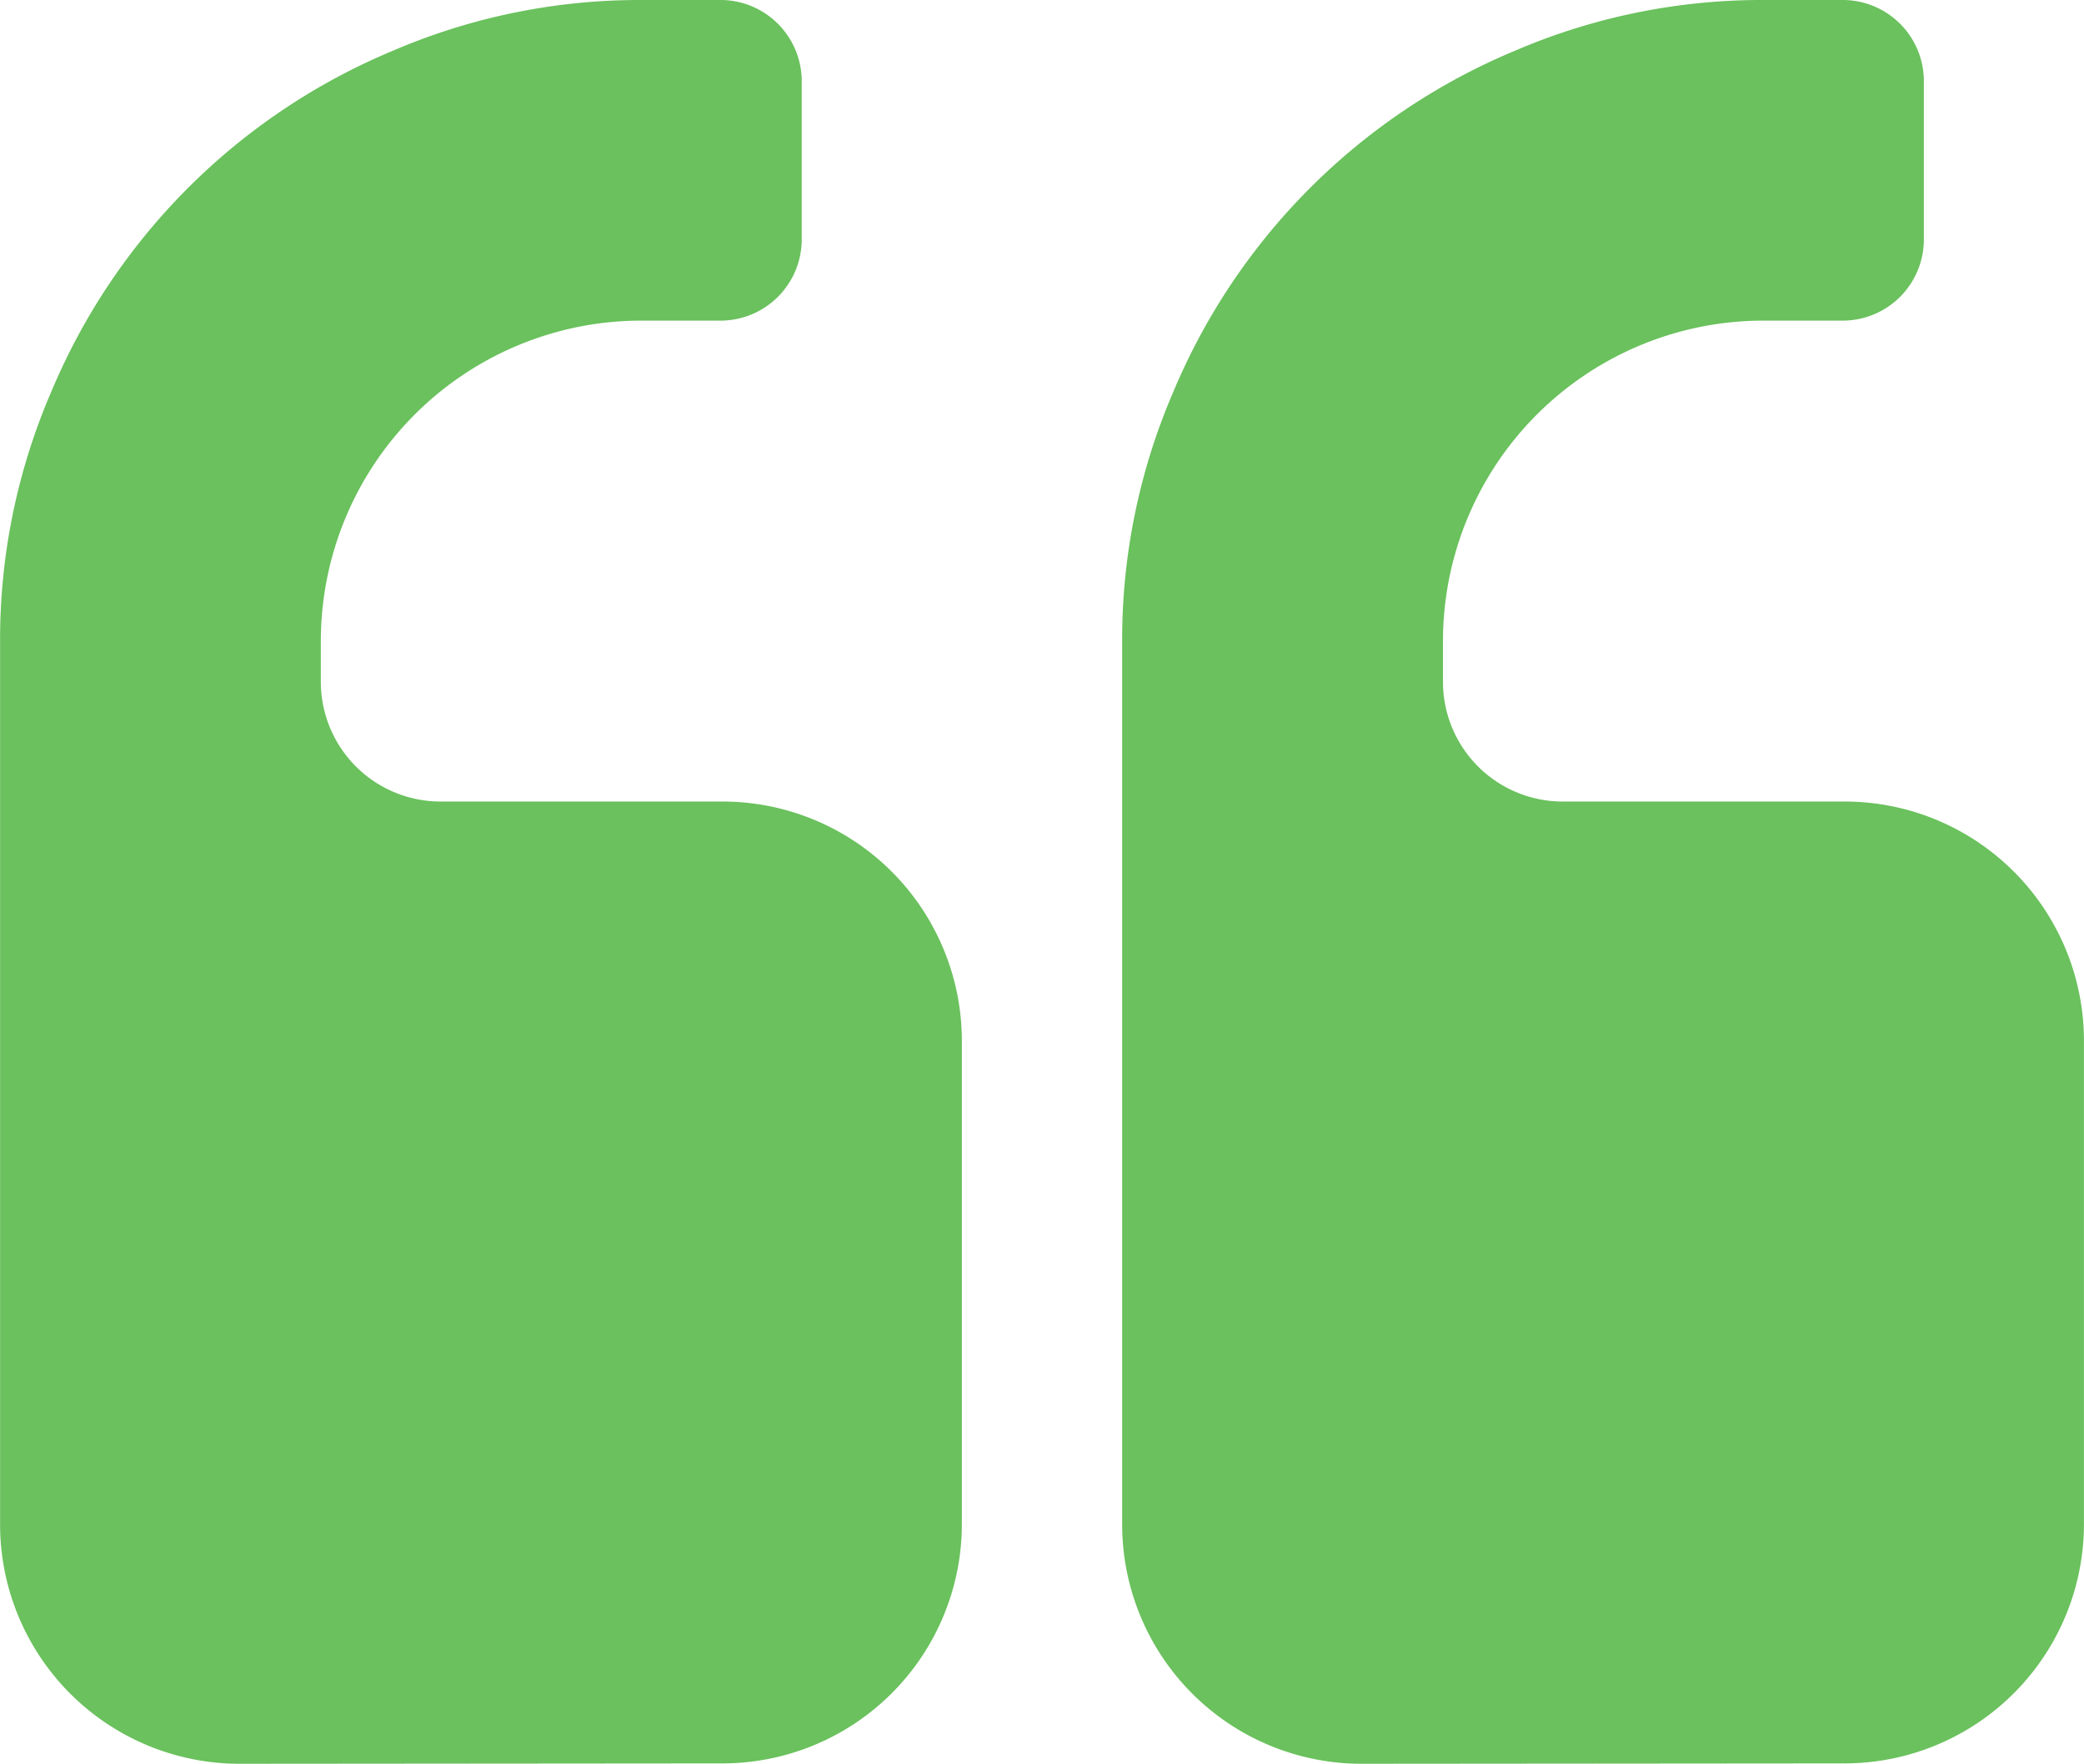
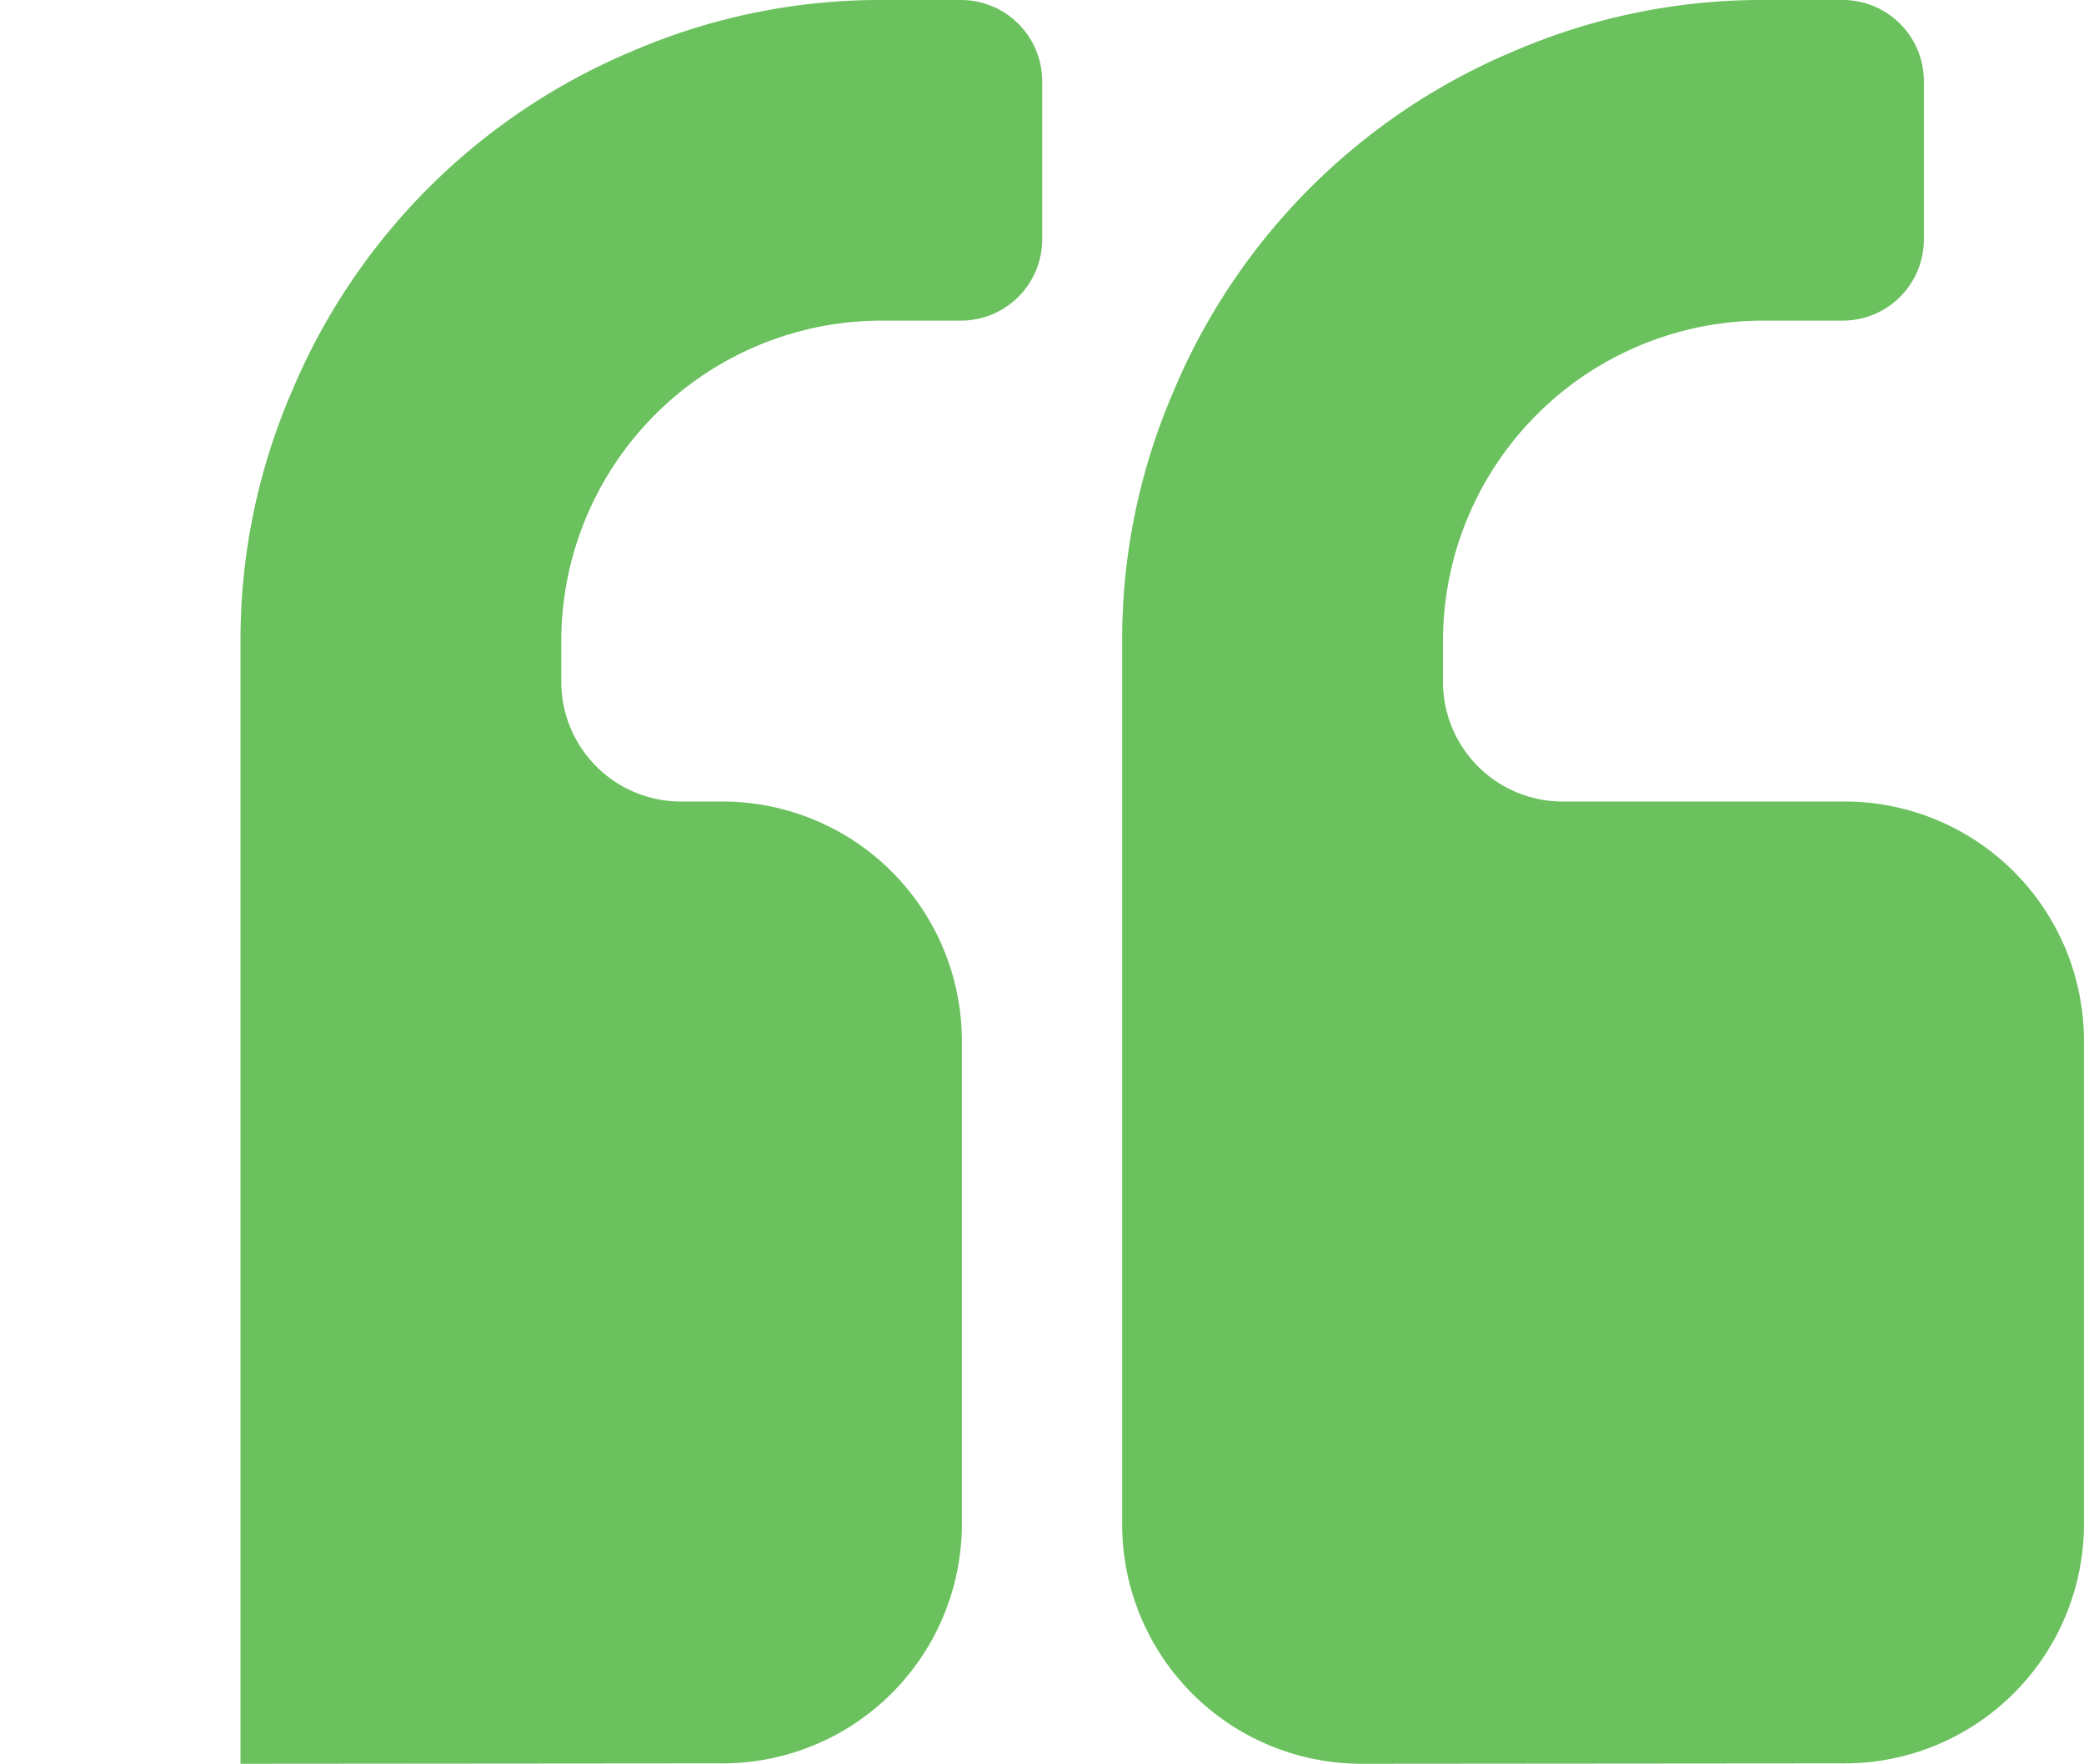
<svg xmlns="http://www.w3.org/2000/svg" width="78.005" height="66.015" viewBox="0 0 78.005 66.015">
-   <path id="Icon" d="M972,7341.007a8.961,8.961,0,0,1-9-9V7299a23.382,23.382,0,0,1,1.9-9.308,23.779,23.779,0,0,1,12.8-12.8,23.386,23.386,0,0,1,9.308-1.9h3a3.039,3.039,0,0,1,3,3v6a3.039,3.039,0,0,1-3,3h-3a12,12,0,0,0-12,12v1.5a4.482,4.482,0,0,0,4.5,4.5H990a8.958,8.958,0,0,1,9,9v18a8.961,8.961,0,0,1-9,9Zm-42,0a8.964,8.964,0,0,1-9-9V7299a23.384,23.384,0,0,1,1.9-9.308,23.78,23.78,0,0,1,12.8-12.8,23.39,23.39,0,0,1,9.306-1.9h3a3.042,3.042,0,0,1,3,3v6a3.042,3.042,0,0,1-3,3h-3a12,12,0,0,0-12,12v1.5a4.482,4.482,0,0,0,4.5,4.5H948a8.961,8.961,0,0,1,9,9v18a8.961,8.961,0,0,1-9,9Z" transform="translate(-920.997 -7274.992)" fill="#6ac15d" />
+   <path id="Icon" d="M972,7341.007a8.961,8.961,0,0,1-9-9V7299a23.382,23.382,0,0,1,1.9-9.308,23.779,23.779,0,0,1,12.8-12.8,23.386,23.386,0,0,1,9.308-1.9h3a3.039,3.039,0,0,1,3,3v6a3.039,3.039,0,0,1-3,3h-3a12,12,0,0,0-12,12v1.5a4.482,4.482,0,0,0,4.5,4.5H990a8.958,8.958,0,0,1,9,9v18a8.961,8.961,0,0,1-9,9Zm-42,0V7299a23.384,23.384,0,0,1,1.9-9.308,23.78,23.78,0,0,1,12.8-12.8,23.39,23.39,0,0,1,9.306-1.9h3a3.042,3.042,0,0,1,3,3v6a3.042,3.042,0,0,1-3,3h-3a12,12,0,0,0-12,12v1.5a4.482,4.482,0,0,0,4.5,4.5H948a8.961,8.961,0,0,1,9,9v18a8.961,8.961,0,0,1-9,9Z" transform="translate(-920.997 -7274.992)" fill="#6ac15d" />
</svg>